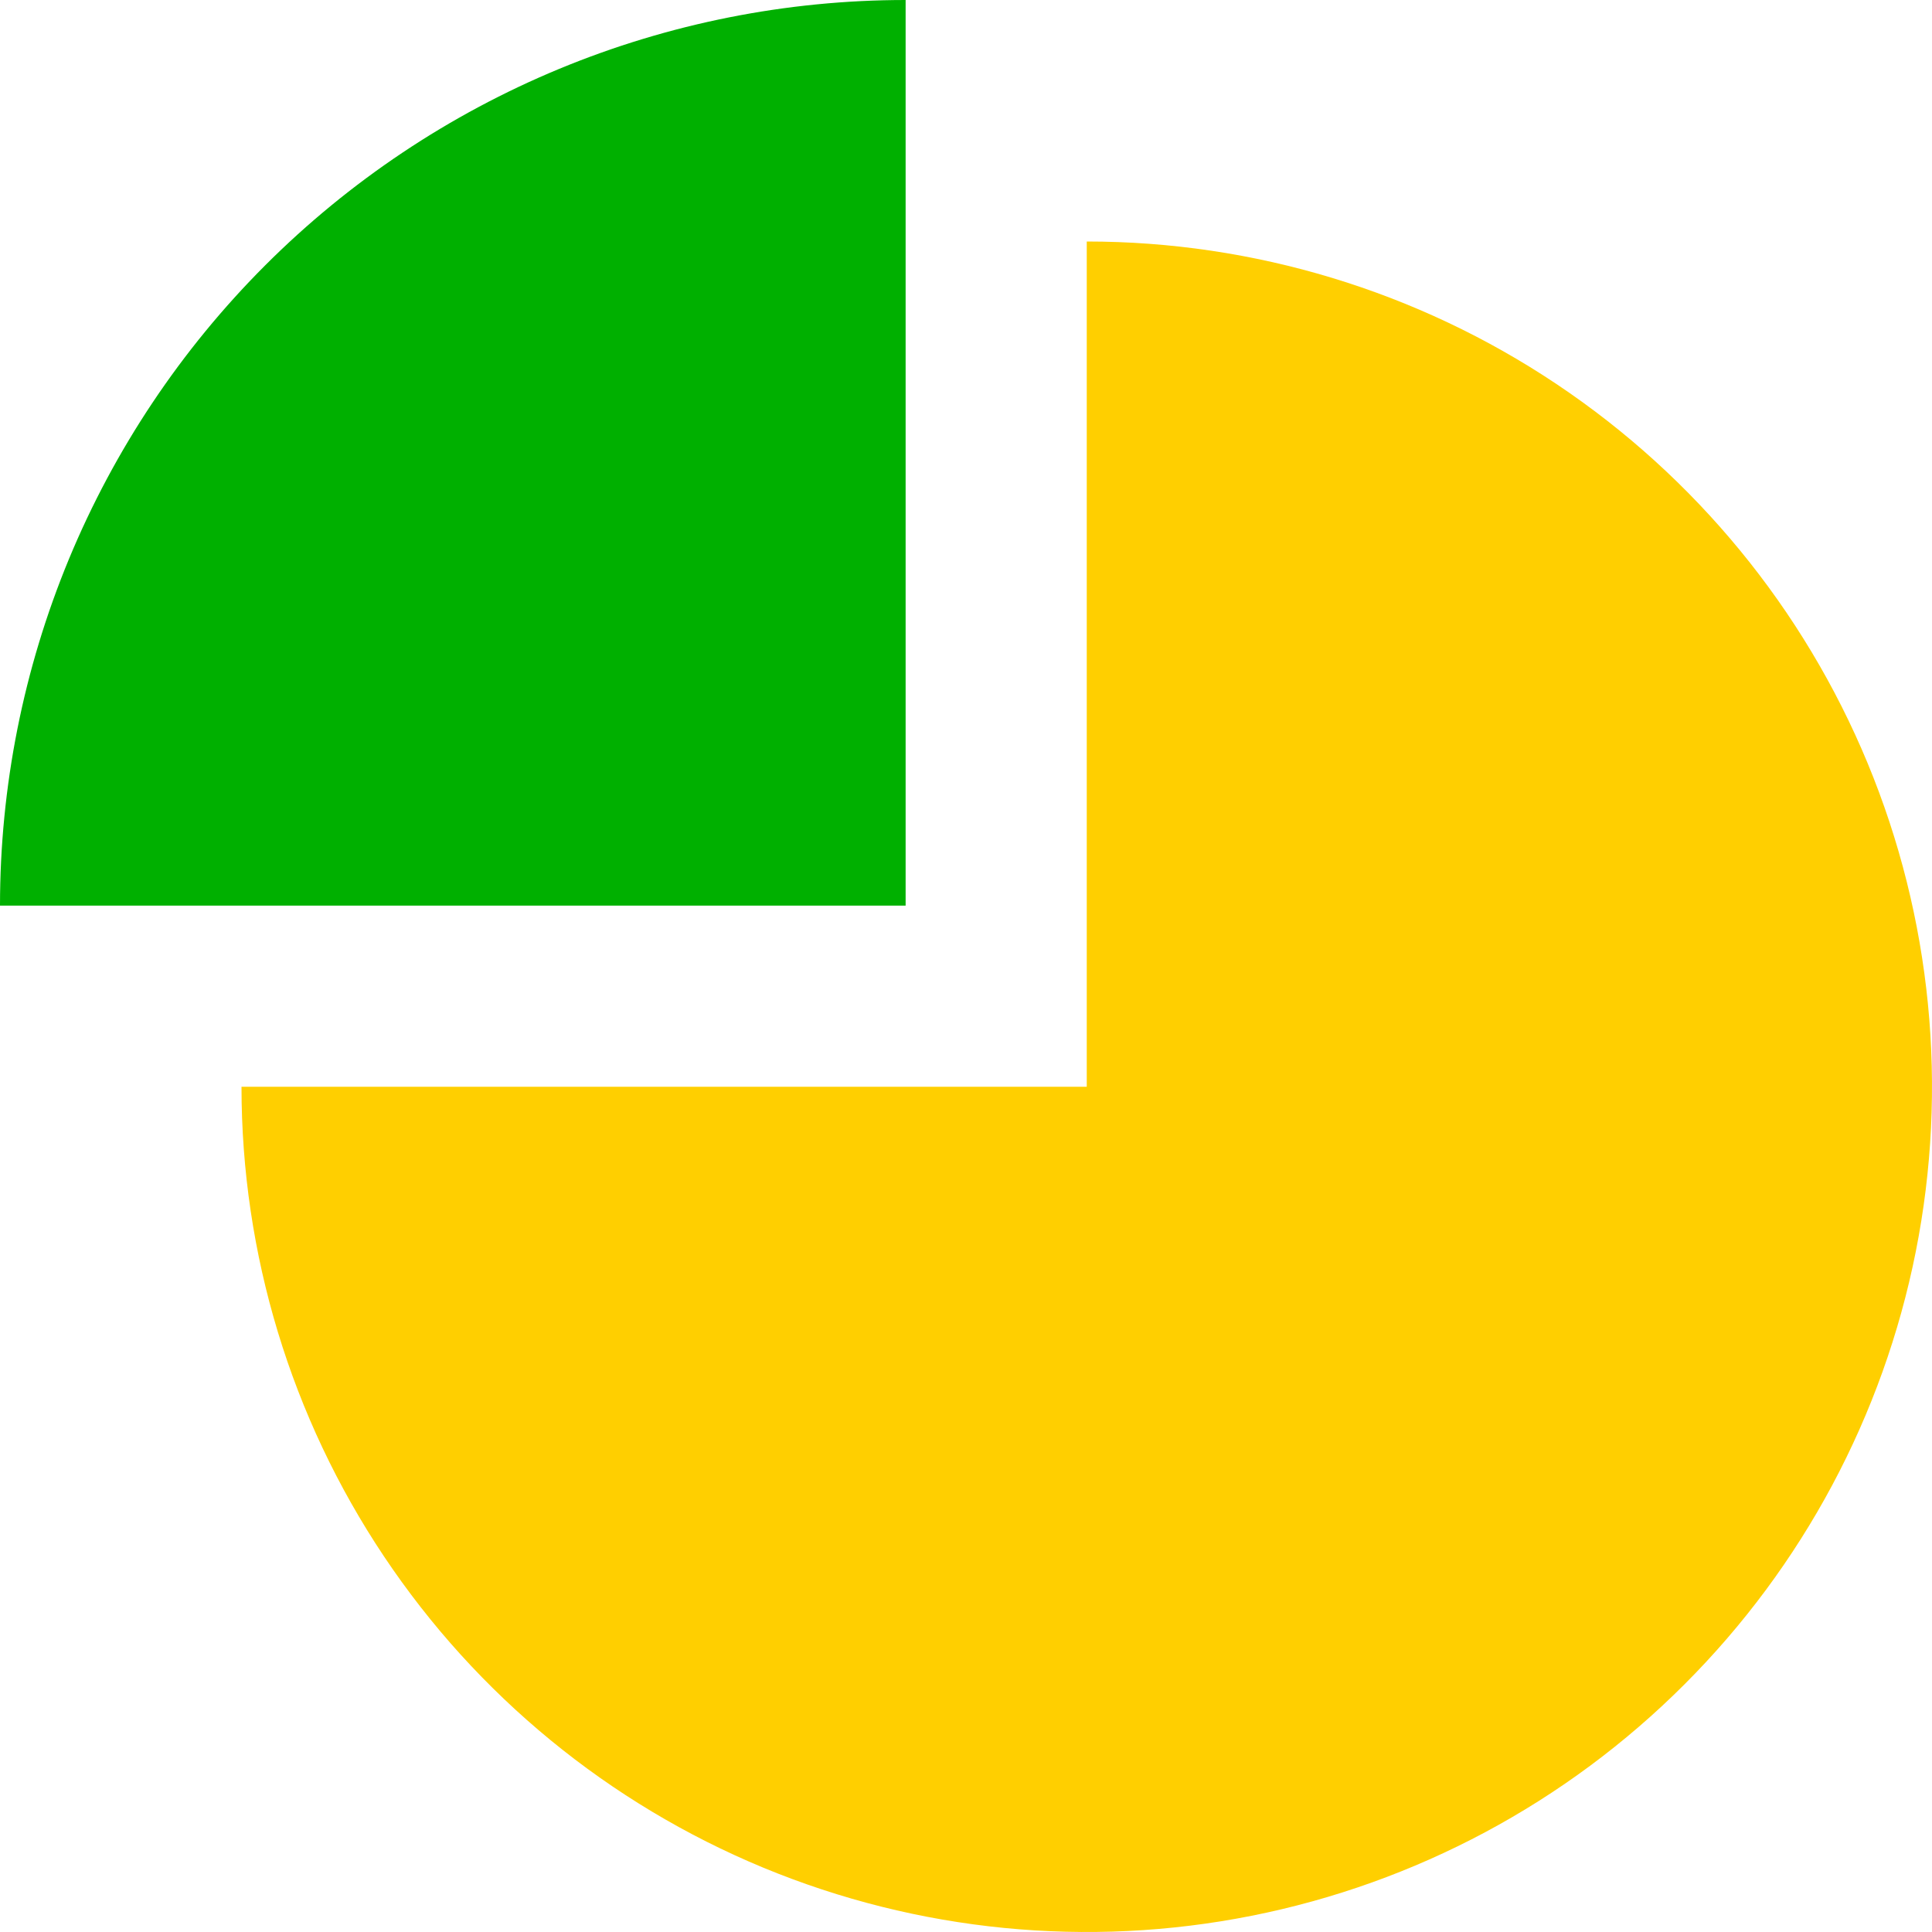
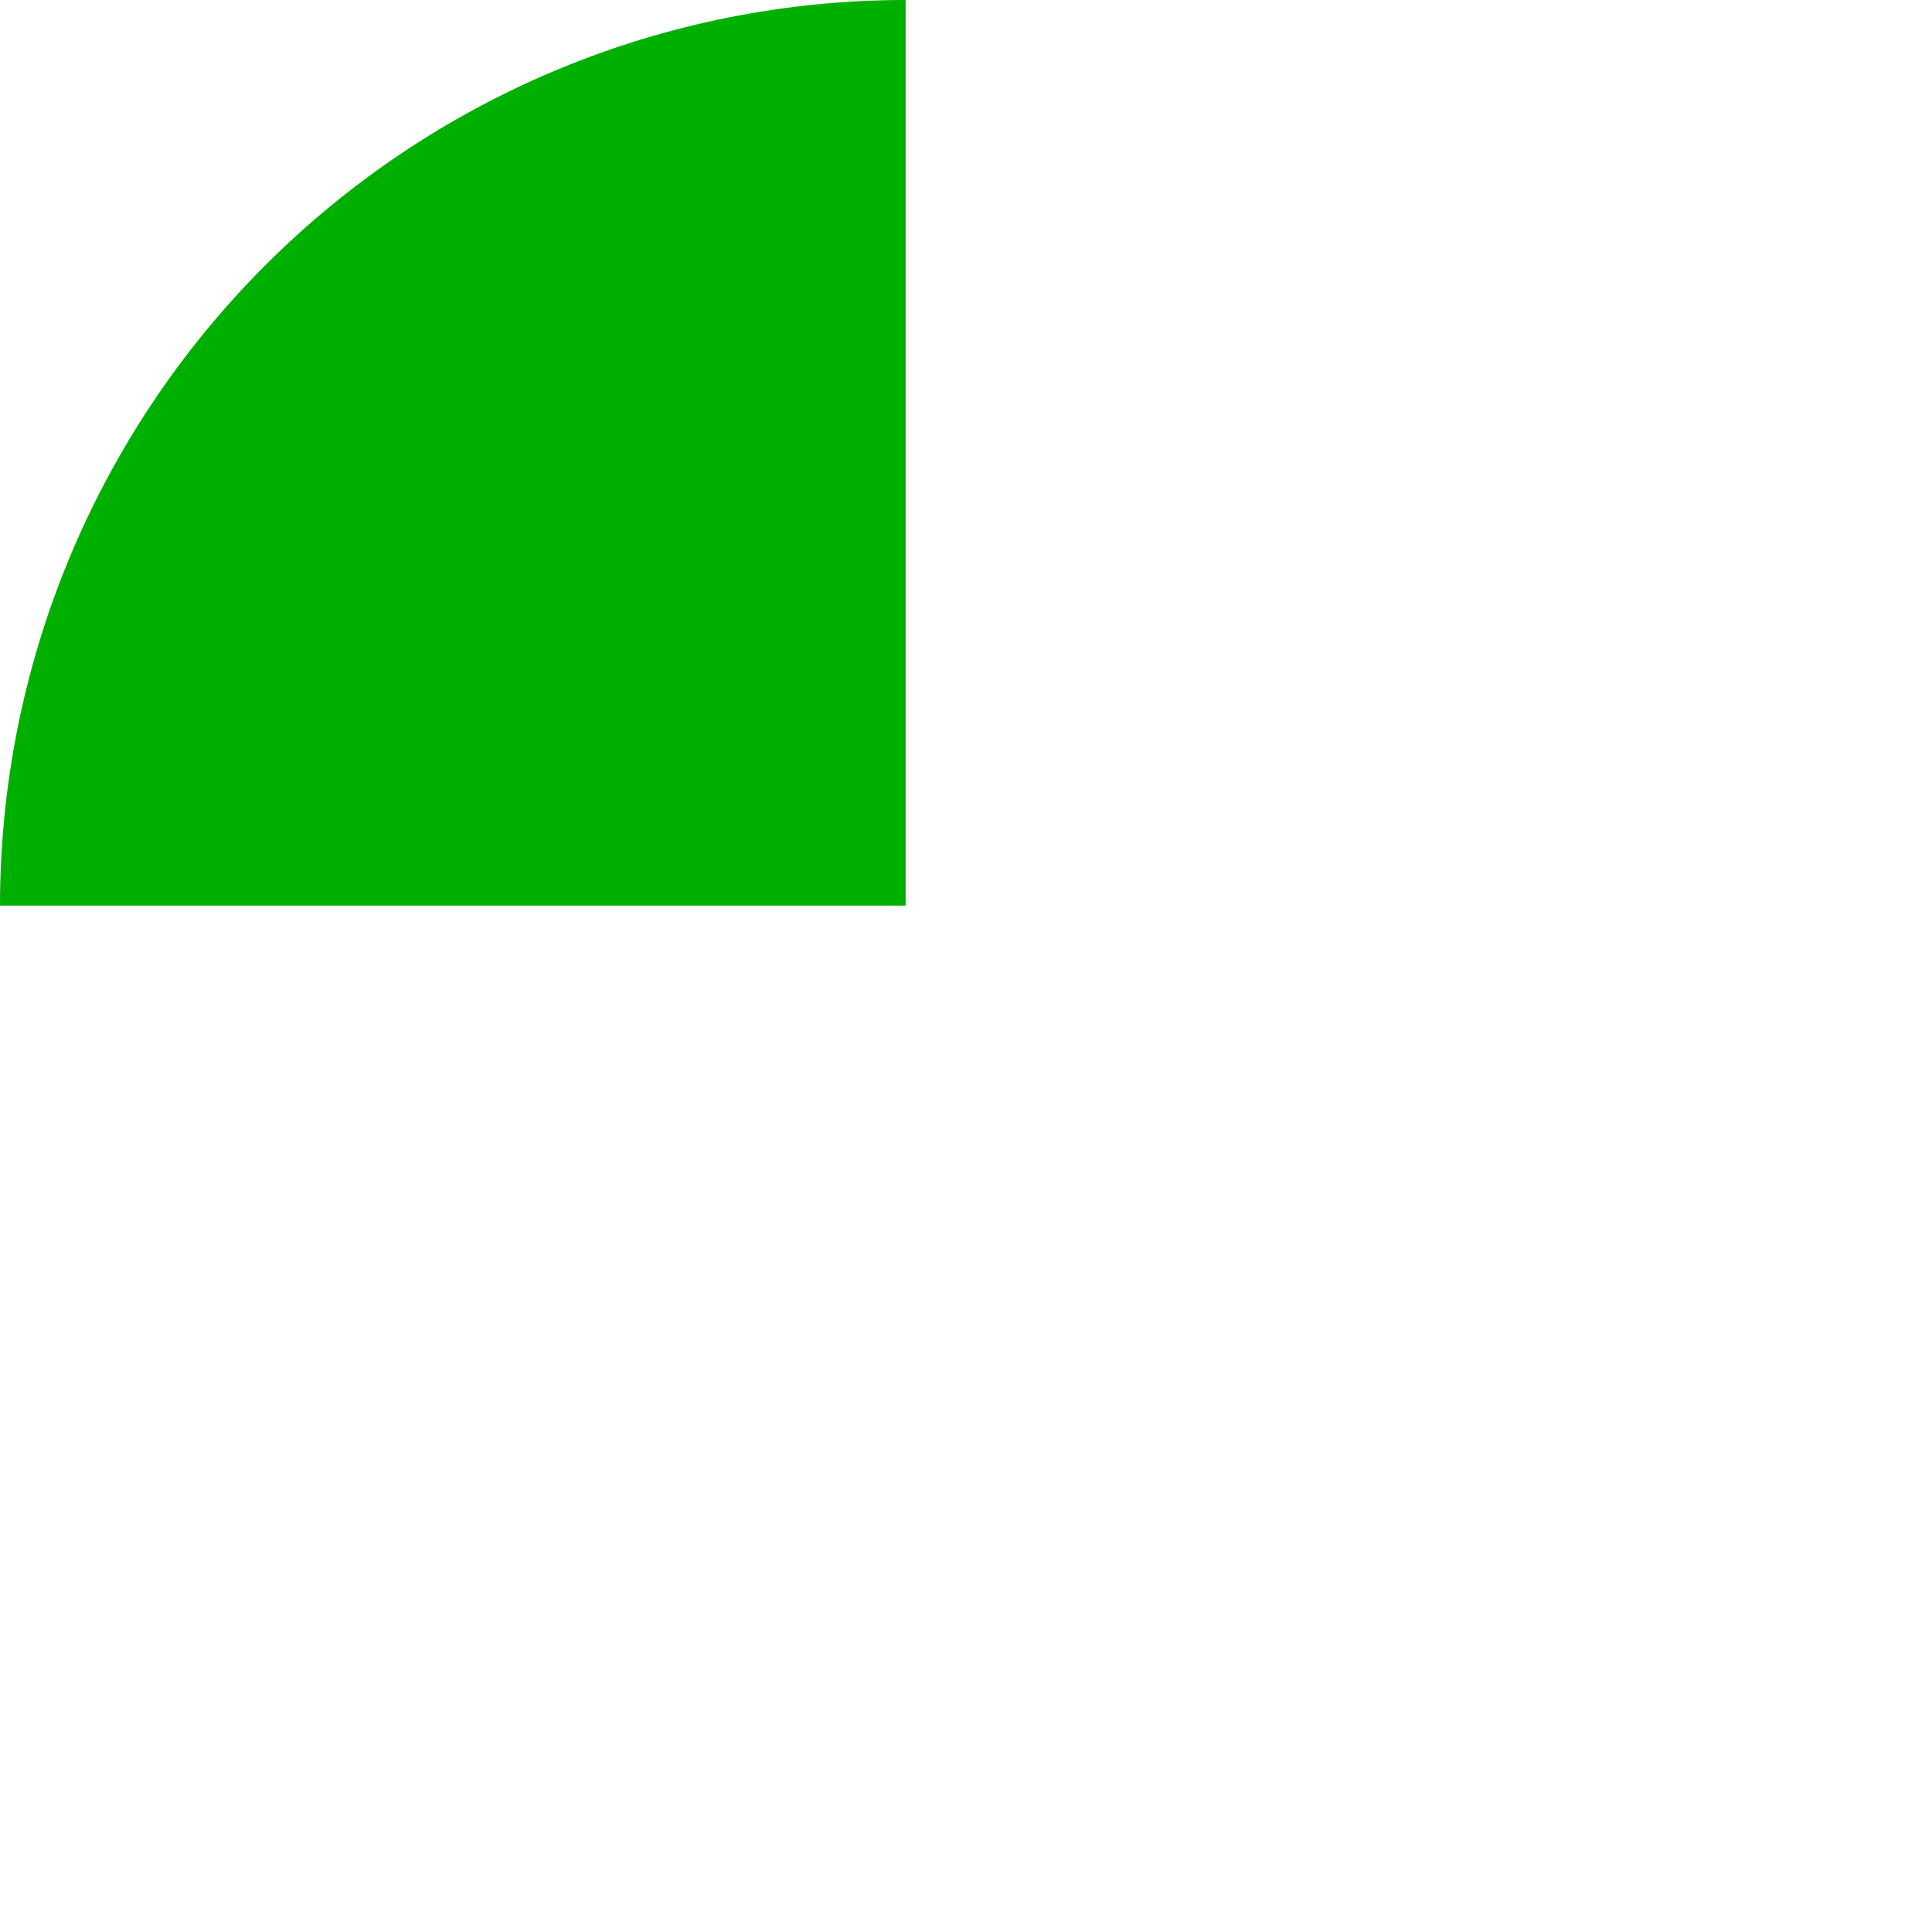
<svg xmlns="http://www.w3.org/2000/svg" width="40" height="40" viewBox="0 0 40 40" fill="none">
  <g id="Privat / Icon">
-     <path id="Ellipse 231" d="M5 22.5C5 25.961 6.026 29.345 7.949 32.222C9.872 35.1 12.605 37.343 15.803 38.668C19.001 39.992 22.519 40.339 25.914 39.664C29.309 38.989 32.427 37.322 34.874 34.874C37.322 32.427 38.989 29.309 39.664 25.914C40.339 22.519 39.992 19.001 38.668 15.803C37.343 12.605 35.1 9.872 32.222 7.949C29.345 6.026 25.961 5 22.5 5L22.5 22.5L5 22.5Z" fill="#FFCF00" />
    <path id="Ellipse 232" d="M18.75 0C16.288 -2.93625e-08 13.85 0.485 11.575 1.427C9.3 2.37 7.233 3.751 5.492 5.492C3.751 7.233 2.37 9.3 1.427 11.575C0.485 13.85 -3.71795e-07 16.288 0 18.75L18.75 18.75V0Z" fill="#00B000" />
  </g>
</svg>